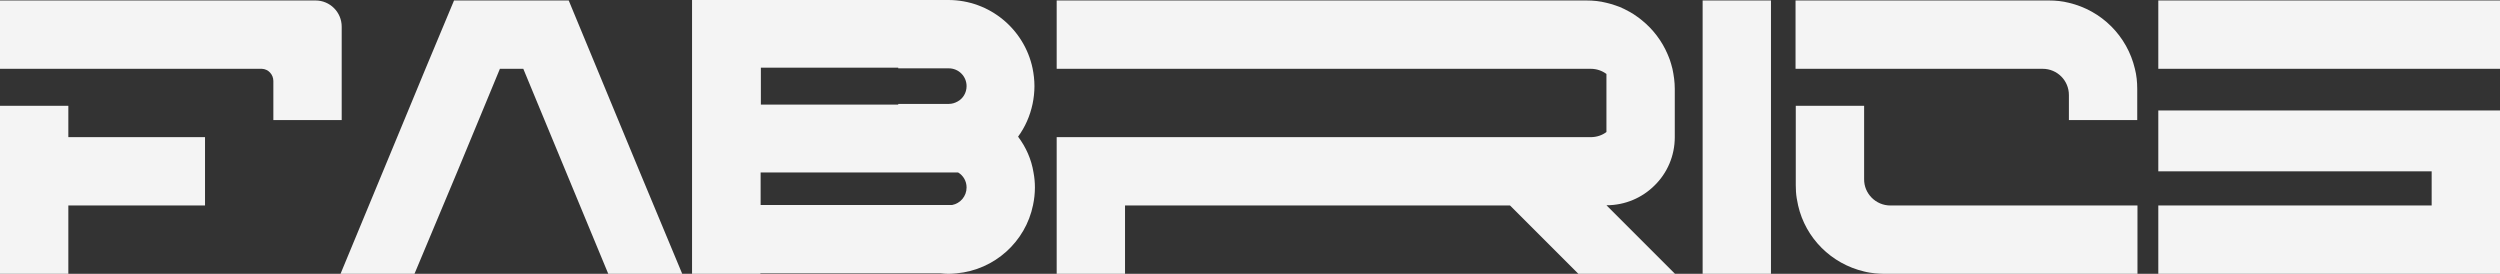
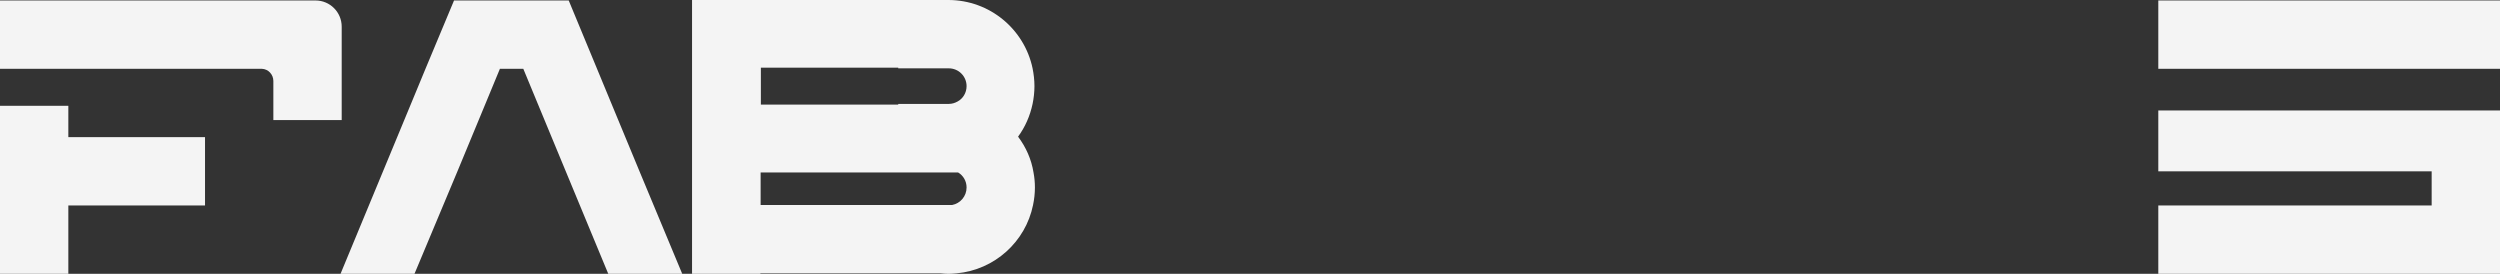
<svg xmlns="http://www.w3.org/2000/svg" xml:space="preserve" style="enable-background:new 0 0 1068.2 117;" viewBox="0 0 1068.2 117" y="0px" x="0px" id="Layer_1" version="1.1">
  <rect x="0" y="0" width="1068.2" height="117" fill="#333333" stroke="none" />
  <style type="text/css">
	.st0{fill:#F4F4F4;}
</style>
  <g>
    <path d="M146,11.4v39.9h-29.2V34.6c0-2.8-2.2-5.1-4.9-5.2c-0.1,0-0.2,0-0.3,0H29.2v0H0V0.2h134.8   C141,0.2,146,5.2,146,11.4z M29.2,58.6h58.4v29.2H29.2V117H0V45.2h29.2V58.6z" class="st0" />
    <path d="M291.5,117h-31.6l-18.2-43.9l-12.1-29.2l-6-14.5h-10l-6,14.5l-12.1,29.2L177.1,117h-31.6l18.2-43.9l12.1-29.2   l6-14.5L194,0.2h20.6h0h7.8h0H243l12.1,29.2l6,14.5l12.1,29.2L291.5,117z" class="st0" />
    <path d="M441.6,73.7c0.4,2.1,0.6,4.3,0.6,6.4c0,2.6-0.3,5.1-0.8,7.5c-3.2,15.7-16.4,27.7-32.7,29.2   c-1.1,0.1-2.2,0.2-3.4,0.2s-2.3-0.1-3.4-0.2h-77v0.2h-29.2V87.6h0V73.7h0V44.7h0V28.9h0V0h109.5c17.7,0,32.5,12.5,36,29.2   c0.5,2.5,0.8,5,0.8,7.6c0,2.6-0.3,5.2-0.8,7.6c-1.1,5.2-3.2,9.9-6.2,14C438.4,62.9,440.7,68.1,441.6,73.7z M413,36.8   c0-4.2-3.4-7.6-7.6-7.6h-21.6v-0.3h-58.7v15.8h58.7v-0.3h21.6c1.4,0,2.6-0.4,3.7-1C411.4,42.2,413,39.7,413,36.8z M413,80.1   c0-2.7-1.4-5.1-3.6-6.4h-84.4v13.9h81.8C410.4,86.9,413,83.8,413,80.1z" class="st0" />
-     <path d="M715.7,117h-41.3l-29.2-29.2H480.7V117h-29.2V58.6h228.2c2.5,0,4.9-0.8,6.7-2.2V31.6c-1.9-1.4-4.2-2.2-6.7-2.2   H451.5V0.2h226.3c3,0,5.9,0.3,8.6,1c1.3,0.3,2.6,0.7,3.8,1.1c1.3,0.4,2.5,0.9,3.7,1.5c0.8,0.4,1.6,0.8,2.3,1.2   c1.1,0.6,2.2,1.3,3.3,2.1c0.7,0.5,1.4,1,2.1,1.6c4.7,3.8,8.5,8.8,10.9,14.4c0.3,0.8,0.7,1.6,1,2.5c0.4,1.3,0.8,2.5,1.1,3.8   c0.6,2.8,1,5.7,1,8.6v20.6c0,8.1-3.3,15.4-8.6,20.6c-5.3,5.3-12.6,8.5-20.6,8.5L715.7,117z" class="st0" />
-     <path d="M727.5,117V0.2h29.2V117H727.5z" class="st0" />
-     <path d="M913.2,38v13.3H884V40.6c0-6.2-5-11.2-11.2-11.2H767.2V0.2h108.2c3,0,5.9,0.3,8.6,1   c14,3.3,24.9,14.2,28.2,28.2C912.9,32.1,913.2,35,913.2,38z M807.7,87.8h105.6V117H805.1c-1.3,0-2.6-0.1-3.9-0.2   c-1.6-0.2-3.2-0.4-4.7-0.8c-14-3.3-25-14.2-28.2-28.2c-0.2-1-0.4-2.1-0.6-3.1c-0.3-1.8-0.4-3.7-0.4-5.5V45.2h29.2v31.3   C796.4,82.7,801.5,87.8,807.7,87.8z" class="st0" />
    <path d="M1068.2,0.2v29.2h-146V0.2H1068.2z M922.2,47.2h146V117h-146V87.8H1039V73.2H922.2V47.2z" class="st0" />
  </g>
</svg>